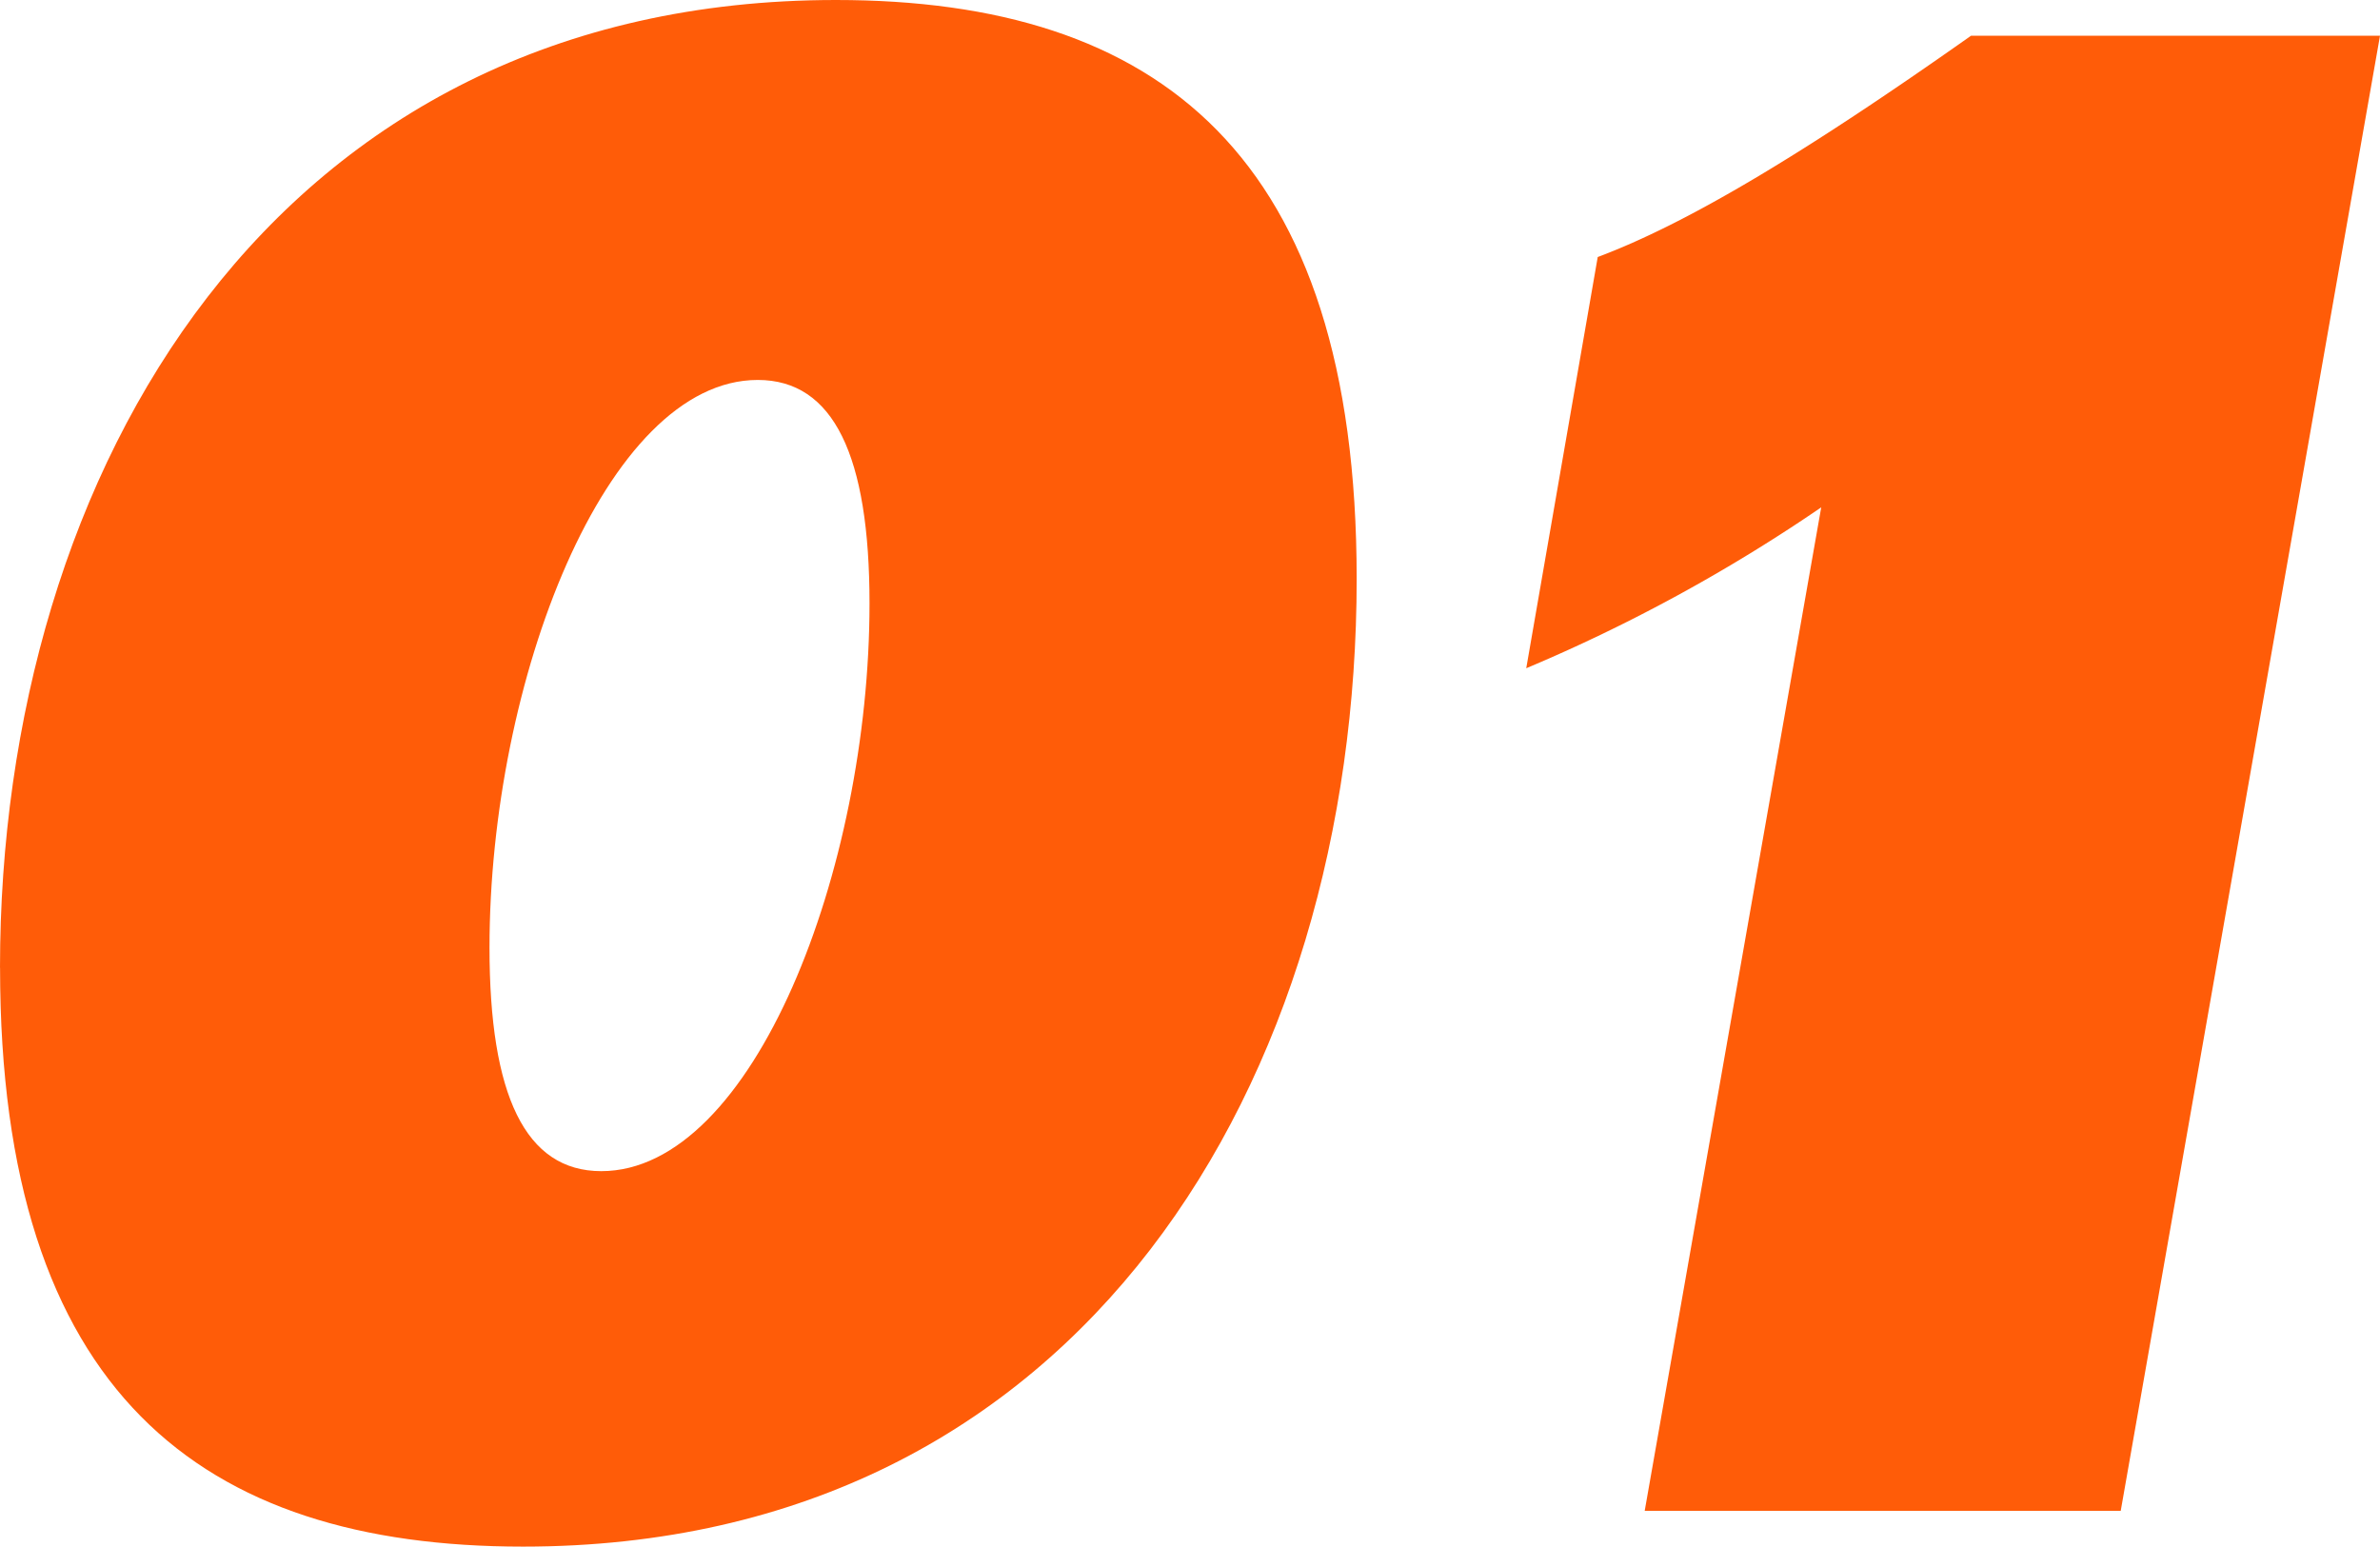
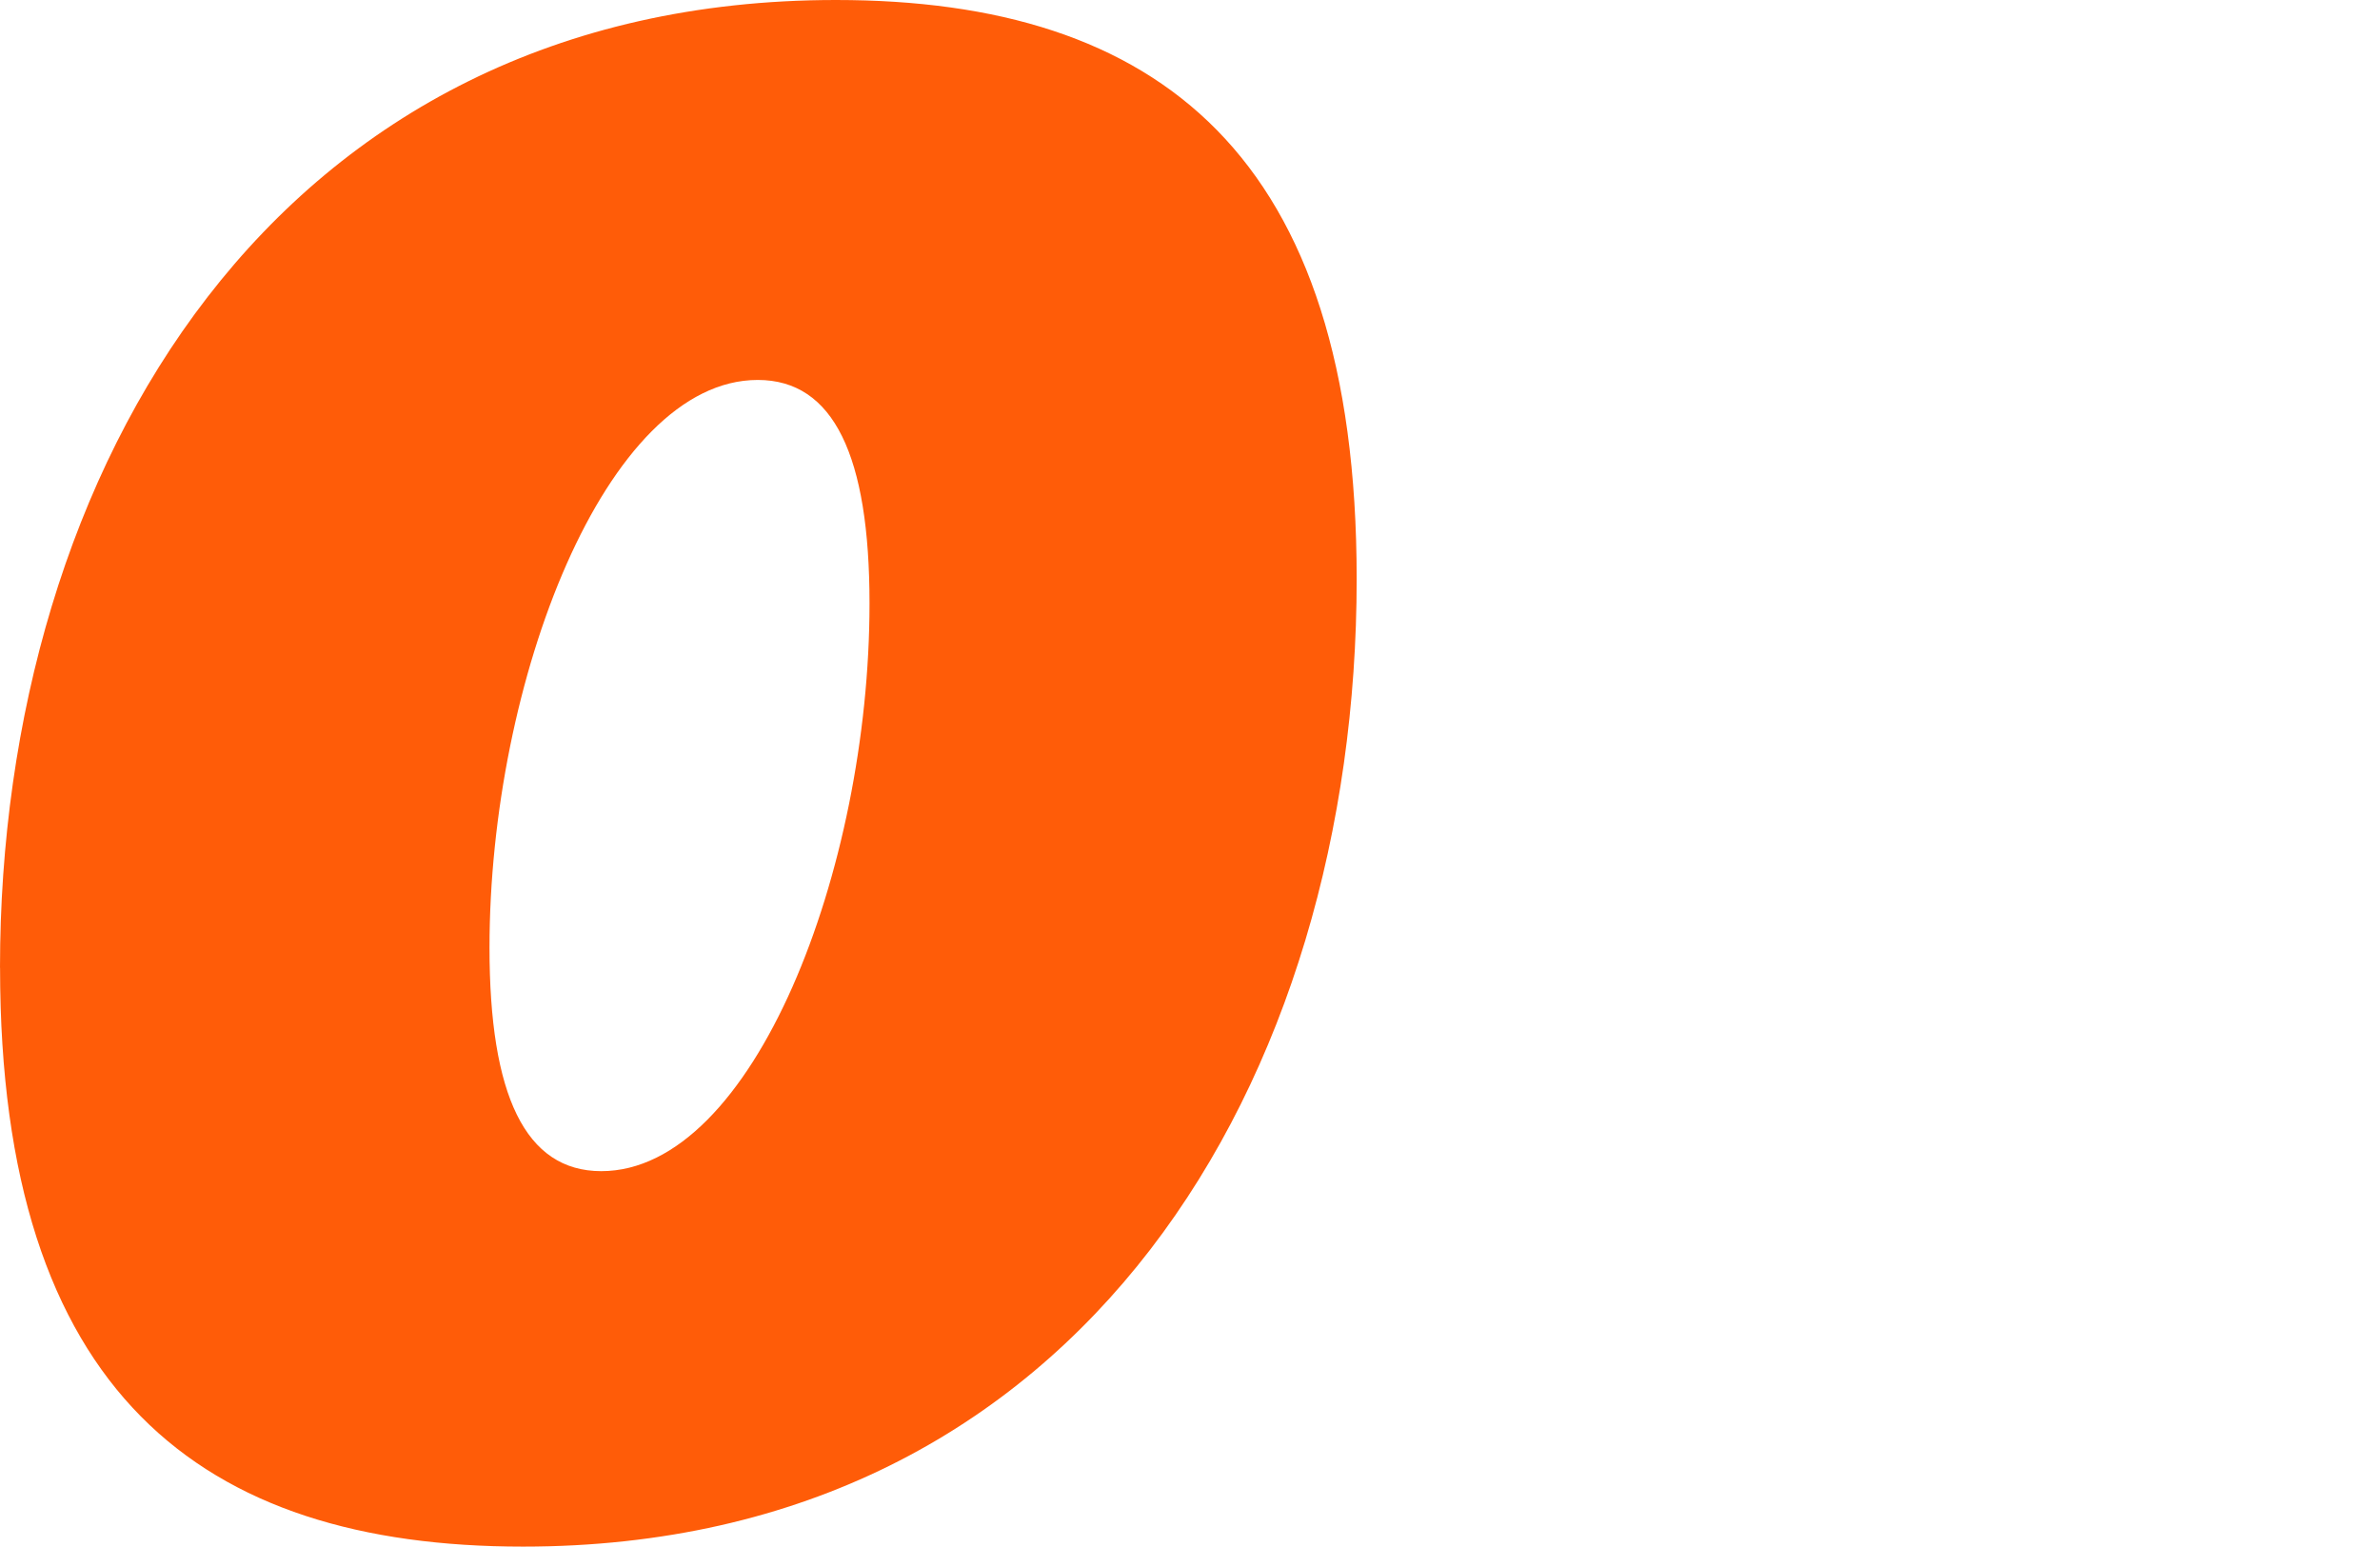
<svg xmlns="http://www.w3.org/2000/svg" width="76.301" height="49.583" viewBox="0 0 76.301 49.583">
  <path d="M162,111.025C162,95.047,170.813,80,188.8,80c10.316,0,16.694,4.943,16.694,18.558,0,15.978-8.741,31.025-26.726,31.025-10.318,0-16.766-4.945-16.766-18.558m19.274,6.521c4.872,0,8.6-9.673,8.6-18.2,0-4.729-1.148-7.165-3.583-7.165-4.873,0-8.6,9.673-8.6,18.2,0,4.729,1.146,7.165,3.583,7.165" transform="translate(-162 -80)" fill="rgba(255,91,7,0.99)" />
-   <path d="M195.422,101.112l2.292-13.185c2.867-1.075,6.592-3.3,11.967-7.094h13.112l-8.312,47.29H199.22l5.659-32.171a53.46,53.46,0,0,1-9.458,5.159" transform="translate(-146.492 -79.687)" fill="rgba(255,91,7,0.99)" />
</svg>